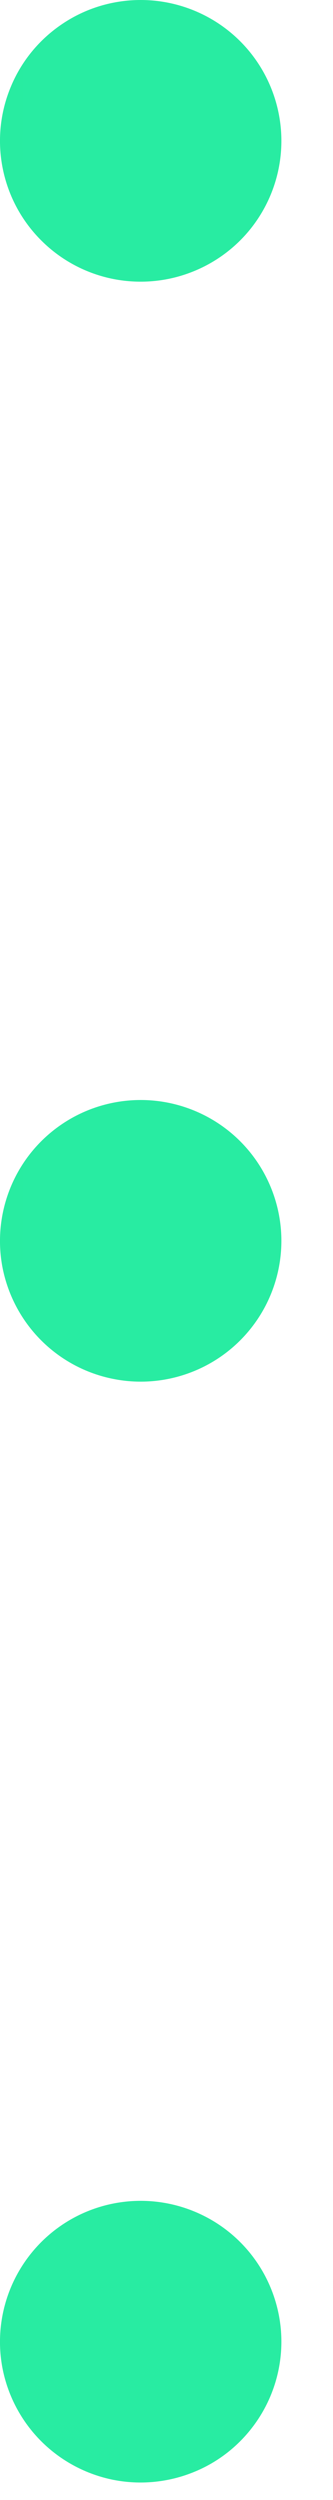
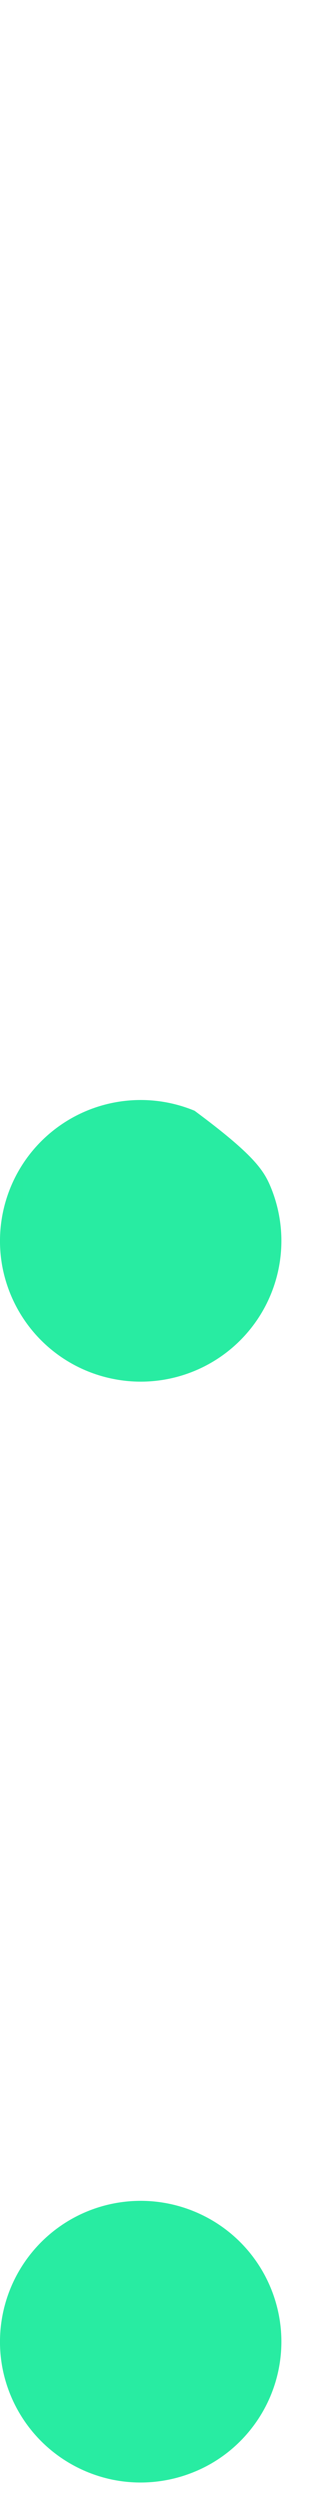
<svg xmlns="http://www.w3.org/2000/svg" width="4" height="30" viewBox="0 0 4 30" fill="none">
-   <path d="M0.75 0.286C1.028 0.099 1.355 5.85926e-06 1.69 0C2.136 -7.81621e-06 2.565 0.177 2.881 0.491C3.198 0.806 3.377 1.234 3.38 1.68C3.382 2.015 3.285 2.342 3.1 2.622C2.916 2.901 2.652 3.119 2.344 3.248C2.035 3.378 1.695 3.413 1.366 3.349C1.038 3.285 0.736 3.125 0.499 2.889C0.261 2.653 0.099 2.352 0.033 2.023C-0.033 1.695 0 1.355 0.128 1.046C0.255 0.736 0.472 0.472 0.75 0.286Z" fill="url(#paint0_linear)" />
-   <path d="M0.751 13.485C1.029 13.299 1.356 13.2 1.69 13.2C1.912 13.2 2.132 13.244 2.337 13.329C2.542 13.414 2.728 13.538 2.885 13.695C3.042 13.852 3.166 14.038 3.251 14.243C3.336 14.448 3.38 14.668 3.38 14.89C3.38 15.224 3.281 15.551 3.095 15.829C2.909 16.107 2.646 16.323 2.337 16.451C2.028 16.579 1.688 16.613 1.36 16.547C1.032 16.482 0.731 16.321 0.495 16.085C0.259 15.849 0.098 15.548 0.032 15.22C-0.033 14.892 0.001 14.552 0.129 14.243C0.257 13.934 0.473 13.671 0.751 13.485Z" fill="url(#paint1_linear)" />
+   <path d="M0.751 13.485C1.029 13.299 1.356 13.2 1.69 13.2C1.912 13.2 2.132 13.244 2.337 13.329C3.042 13.852 3.166 14.038 3.251 14.243C3.336 14.448 3.38 14.668 3.38 14.89C3.38 15.224 3.281 15.551 3.095 15.829C2.909 16.107 2.646 16.323 2.337 16.451C2.028 16.579 1.688 16.613 1.36 16.547C1.032 16.482 0.731 16.321 0.495 16.085C0.259 15.849 0.098 15.548 0.032 15.22C-0.033 14.892 0.001 14.552 0.129 14.243C0.257 13.934 0.473 13.671 0.751 13.485Z" fill="url(#paint1_linear)" />
  <path d="M0.751 26.695C1.029 26.509 1.356 26.41 1.69 26.41C1.912 26.41 2.132 26.454 2.337 26.539C2.542 26.624 2.728 26.748 2.885 26.905C3.042 27.062 3.166 27.248 3.251 27.453C3.336 27.658 3.38 27.878 3.38 28.1C3.38 28.434 3.281 28.761 3.095 29.039C2.909 29.317 2.646 29.534 2.337 29.661C2.028 29.789 1.688 29.823 1.36 29.758C1.032 29.692 0.731 29.531 0.495 29.295C0.259 29.059 0.098 28.758 0.032 28.43C-0.033 28.102 0.001 27.762 0.129 27.453C0.257 27.145 0.473 26.881 0.751 26.695Z" fill="url(#paint2_linear)" />
  <defs>
    <linearGradient id="paint0_linear" x1="-484.43" y1="-27.85" x2="215.95" y2="-27.85" gradientUnits="userSpaceOnUse">
      <stop stop-color="#FFE30A" />
      <stop offset="0.15" stop-color="#D4E627" />
      <stop offset="0.47" stop-color="#67EC71" />
      <stop offset="0.66" stop-color="#28F09B" />
      <stop offset="1" stop-color="#25CAE0" />
    </linearGradient>
    <linearGradient id="paint1_linear" x1="-484.43" y1="-27.85" x2="215.95" y2="-27.85" gradientUnits="userSpaceOnUse">
      <stop stop-color="#FFE30A" />
      <stop offset="0.15" stop-color="#D4E627" />
      <stop offset="0.47" stop-color="#67EC71" />
      <stop offset="0.66" stop-color="#28F09B" />
      <stop offset="1" stop-color="#25CAE0" />
    </linearGradient>
    <linearGradient id="paint2_linear" x1="-484.43" y1="-27.85" x2="215.95" y2="-27.85" gradientUnits="userSpaceOnUse">
      <stop stop-color="#FFE30A" />
      <stop offset="0.15" stop-color="#D4E627" />
      <stop offset="0.47" stop-color="#67EC71" />
      <stop offset="0.66" stop-color="#28F09B" />
      <stop offset="1" stop-color="#25CAE0" />
    </linearGradient>
  </defs>
</svg>